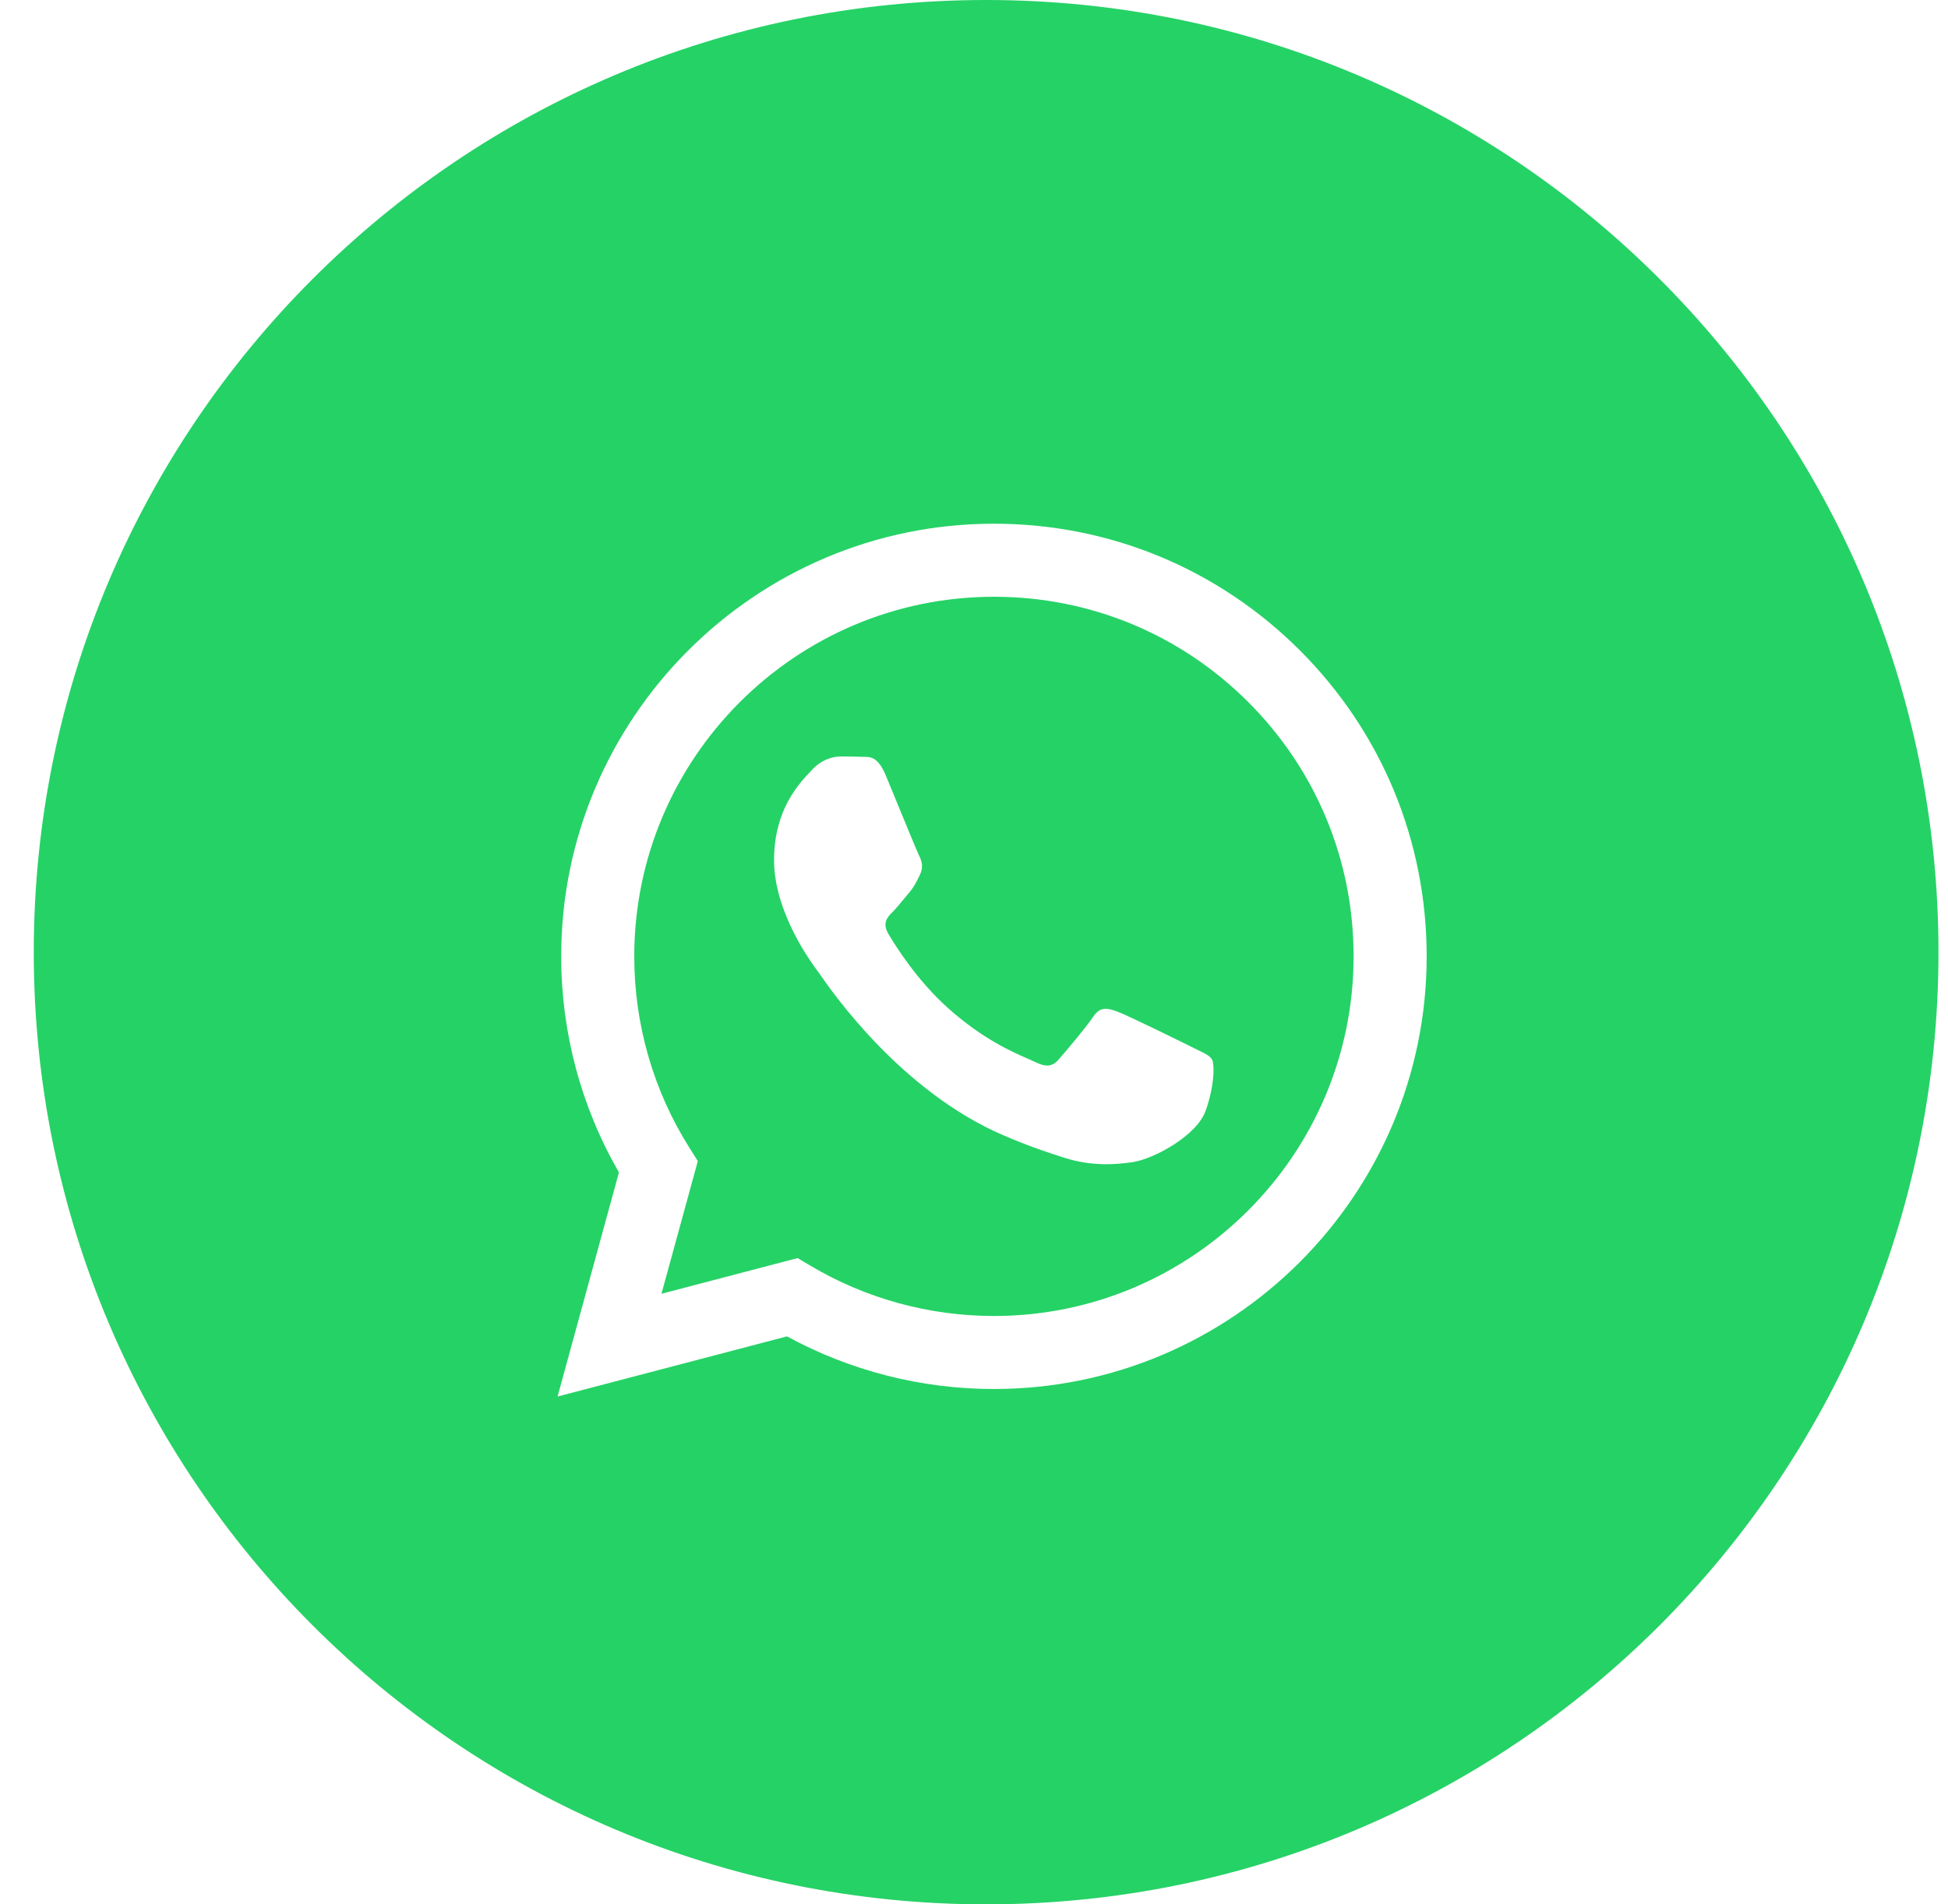
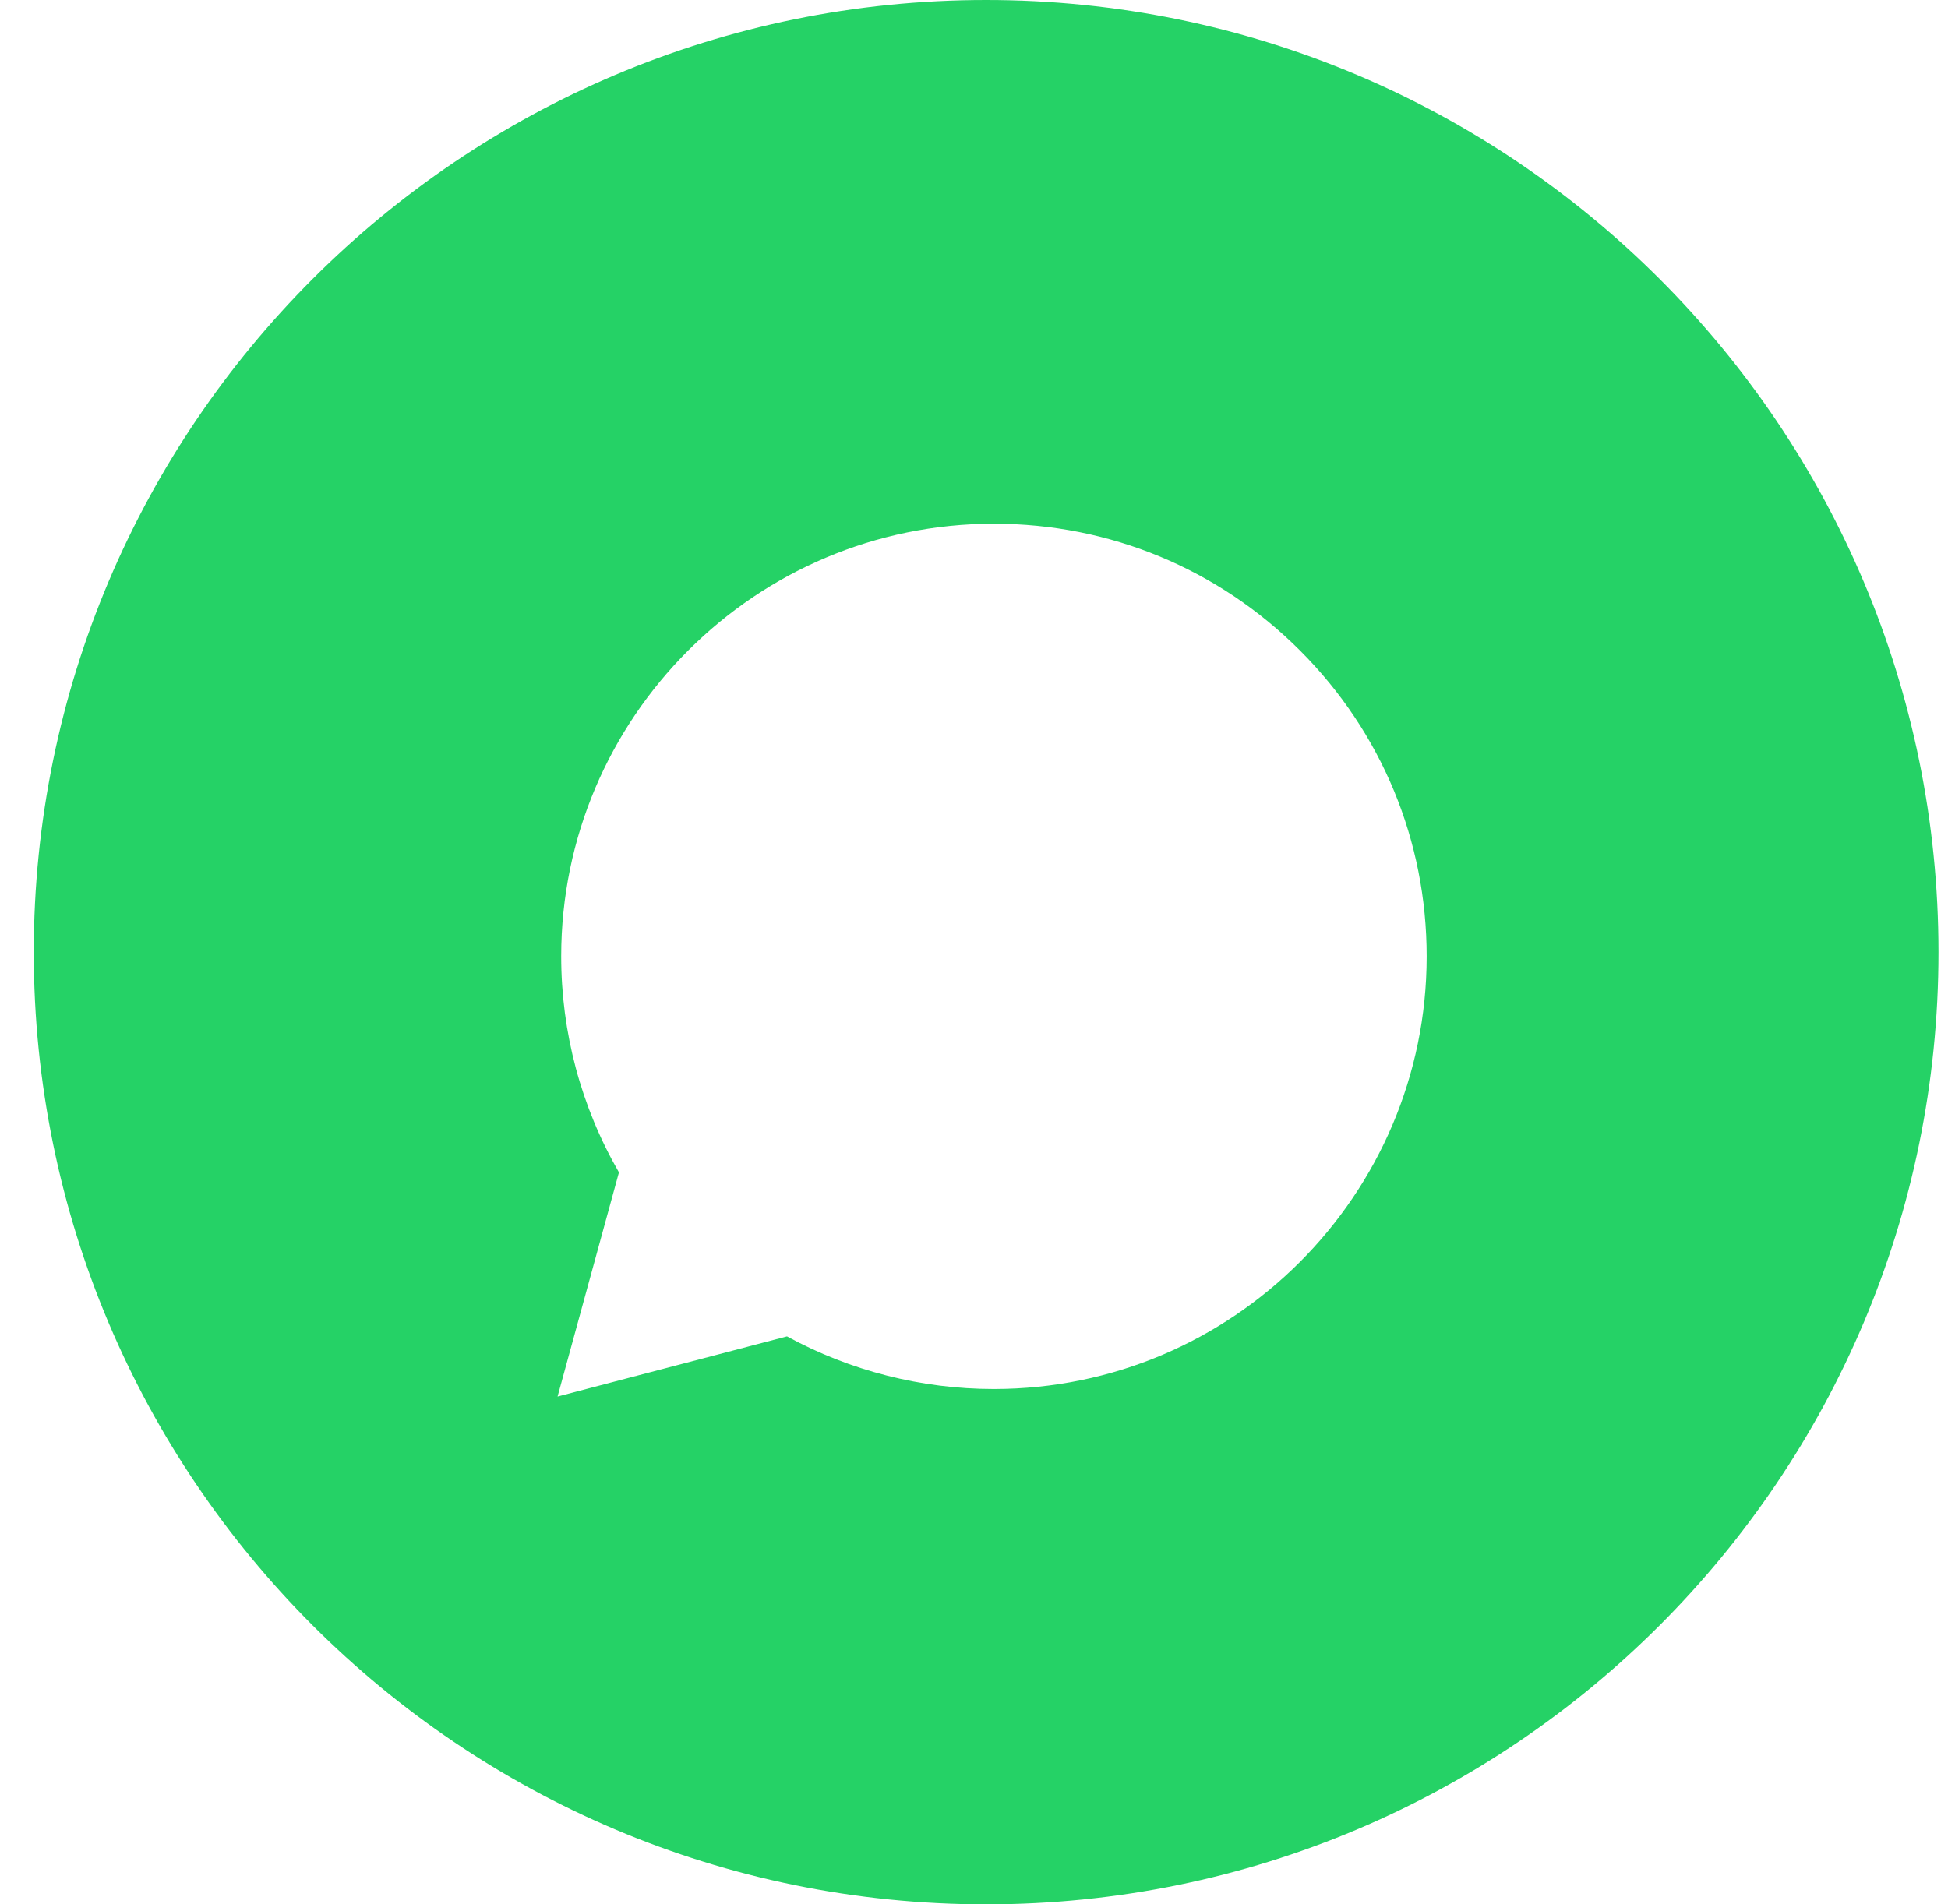
<svg xmlns="http://www.w3.org/2000/svg" width="45" height="44" viewBox="0 0 45 44" fill="none">
-   <path fill-rule="evenodd" clip-rule="evenodd" d="M22.96 30.406H22.957C21.466 30.405 20.004 30.005 18.728 29.248L18.425 29.068L15.28 29.893L16.12 26.828L15.922 26.513C15.09 25.191 14.651 23.662 14.652 22.093C14.654 17.514 18.381 13.788 22.964 13.788C25.183 13.789 27.269 14.654 28.838 16.224C30.406 17.794 31.27 19.88 31.269 22.1C31.267 26.68 27.54 30.406 22.96 30.406ZM27.518 24.185C27.268 24.06 26.04 23.456 25.811 23.373C25.582 23.289 25.416 23.248 25.249 23.498C25.083 23.748 24.604 24.31 24.458 24.477C24.313 24.643 24.167 24.664 23.917 24.539C23.876 24.519 23.821 24.495 23.752 24.465C23.4 24.312 22.707 24.012 21.909 23.3C21.166 22.638 20.665 21.82 20.519 21.57C20.373 21.32 20.504 21.185 20.629 21.061C20.703 20.986 20.789 20.882 20.874 20.778L20.875 20.777C20.919 20.724 20.962 20.672 21.003 20.623C21.109 20.499 21.155 20.405 21.218 20.277L21.222 20.27C21.232 20.25 21.242 20.229 21.253 20.206C21.336 20.04 21.295 19.894 21.232 19.769C21.19 19.685 20.953 19.108 20.738 18.585C20.632 18.326 20.531 18.081 20.462 17.915C20.283 17.485 20.102 17.486 19.956 17.487C19.937 17.487 19.918 17.487 19.9 17.486C19.755 17.479 19.588 17.478 19.421 17.478C19.255 17.478 18.984 17.54 18.755 17.79C18.741 17.806 18.724 17.824 18.706 17.843C18.446 18.12 17.881 18.723 17.881 19.873C17.881 21.096 18.767 22.277 18.899 22.453L18.901 22.456C18.909 22.467 18.923 22.487 18.944 22.516L18.945 22.518C19.244 22.948 20.827 25.216 23.168 26.226C23.764 26.484 24.229 26.637 24.592 26.752C25.19 26.942 25.735 26.916 26.165 26.851C26.645 26.78 27.643 26.247 27.851 25.664C28.059 25.081 28.059 24.581 27.997 24.477C27.946 24.393 27.829 24.336 27.654 24.252C27.612 24.231 27.567 24.209 27.518 24.185Z" fill="#25D266" />
  <path fill-rule="evenodd" clip-rule="evenodd" d="M44.78 22C44.78 34.15 34.931 44 22.78 44C10.63 44 0.78 34.15 0.78 22C0.78 9.85 10.63 0 22.78 0C34.931 0 44.78 9.85 44.78 22ZM30.032 15.031C28.144 13.142 25.634 12.101 22.96 12.1C17.451 12.1 12.966 16.583 12.964 22.092C12.963 23.854 13.424 25.573 14.298 27.088L12.88 32.267L18.18 30.877C19.64 31.673 21.283 32.093 22.956 32.093H22.96C28.47 32.093 32.955 27.61 32.957 22.1C32.958 19.43 31.919 16.919 30.032 15.031Z" fill="#25D266" />
</svg>